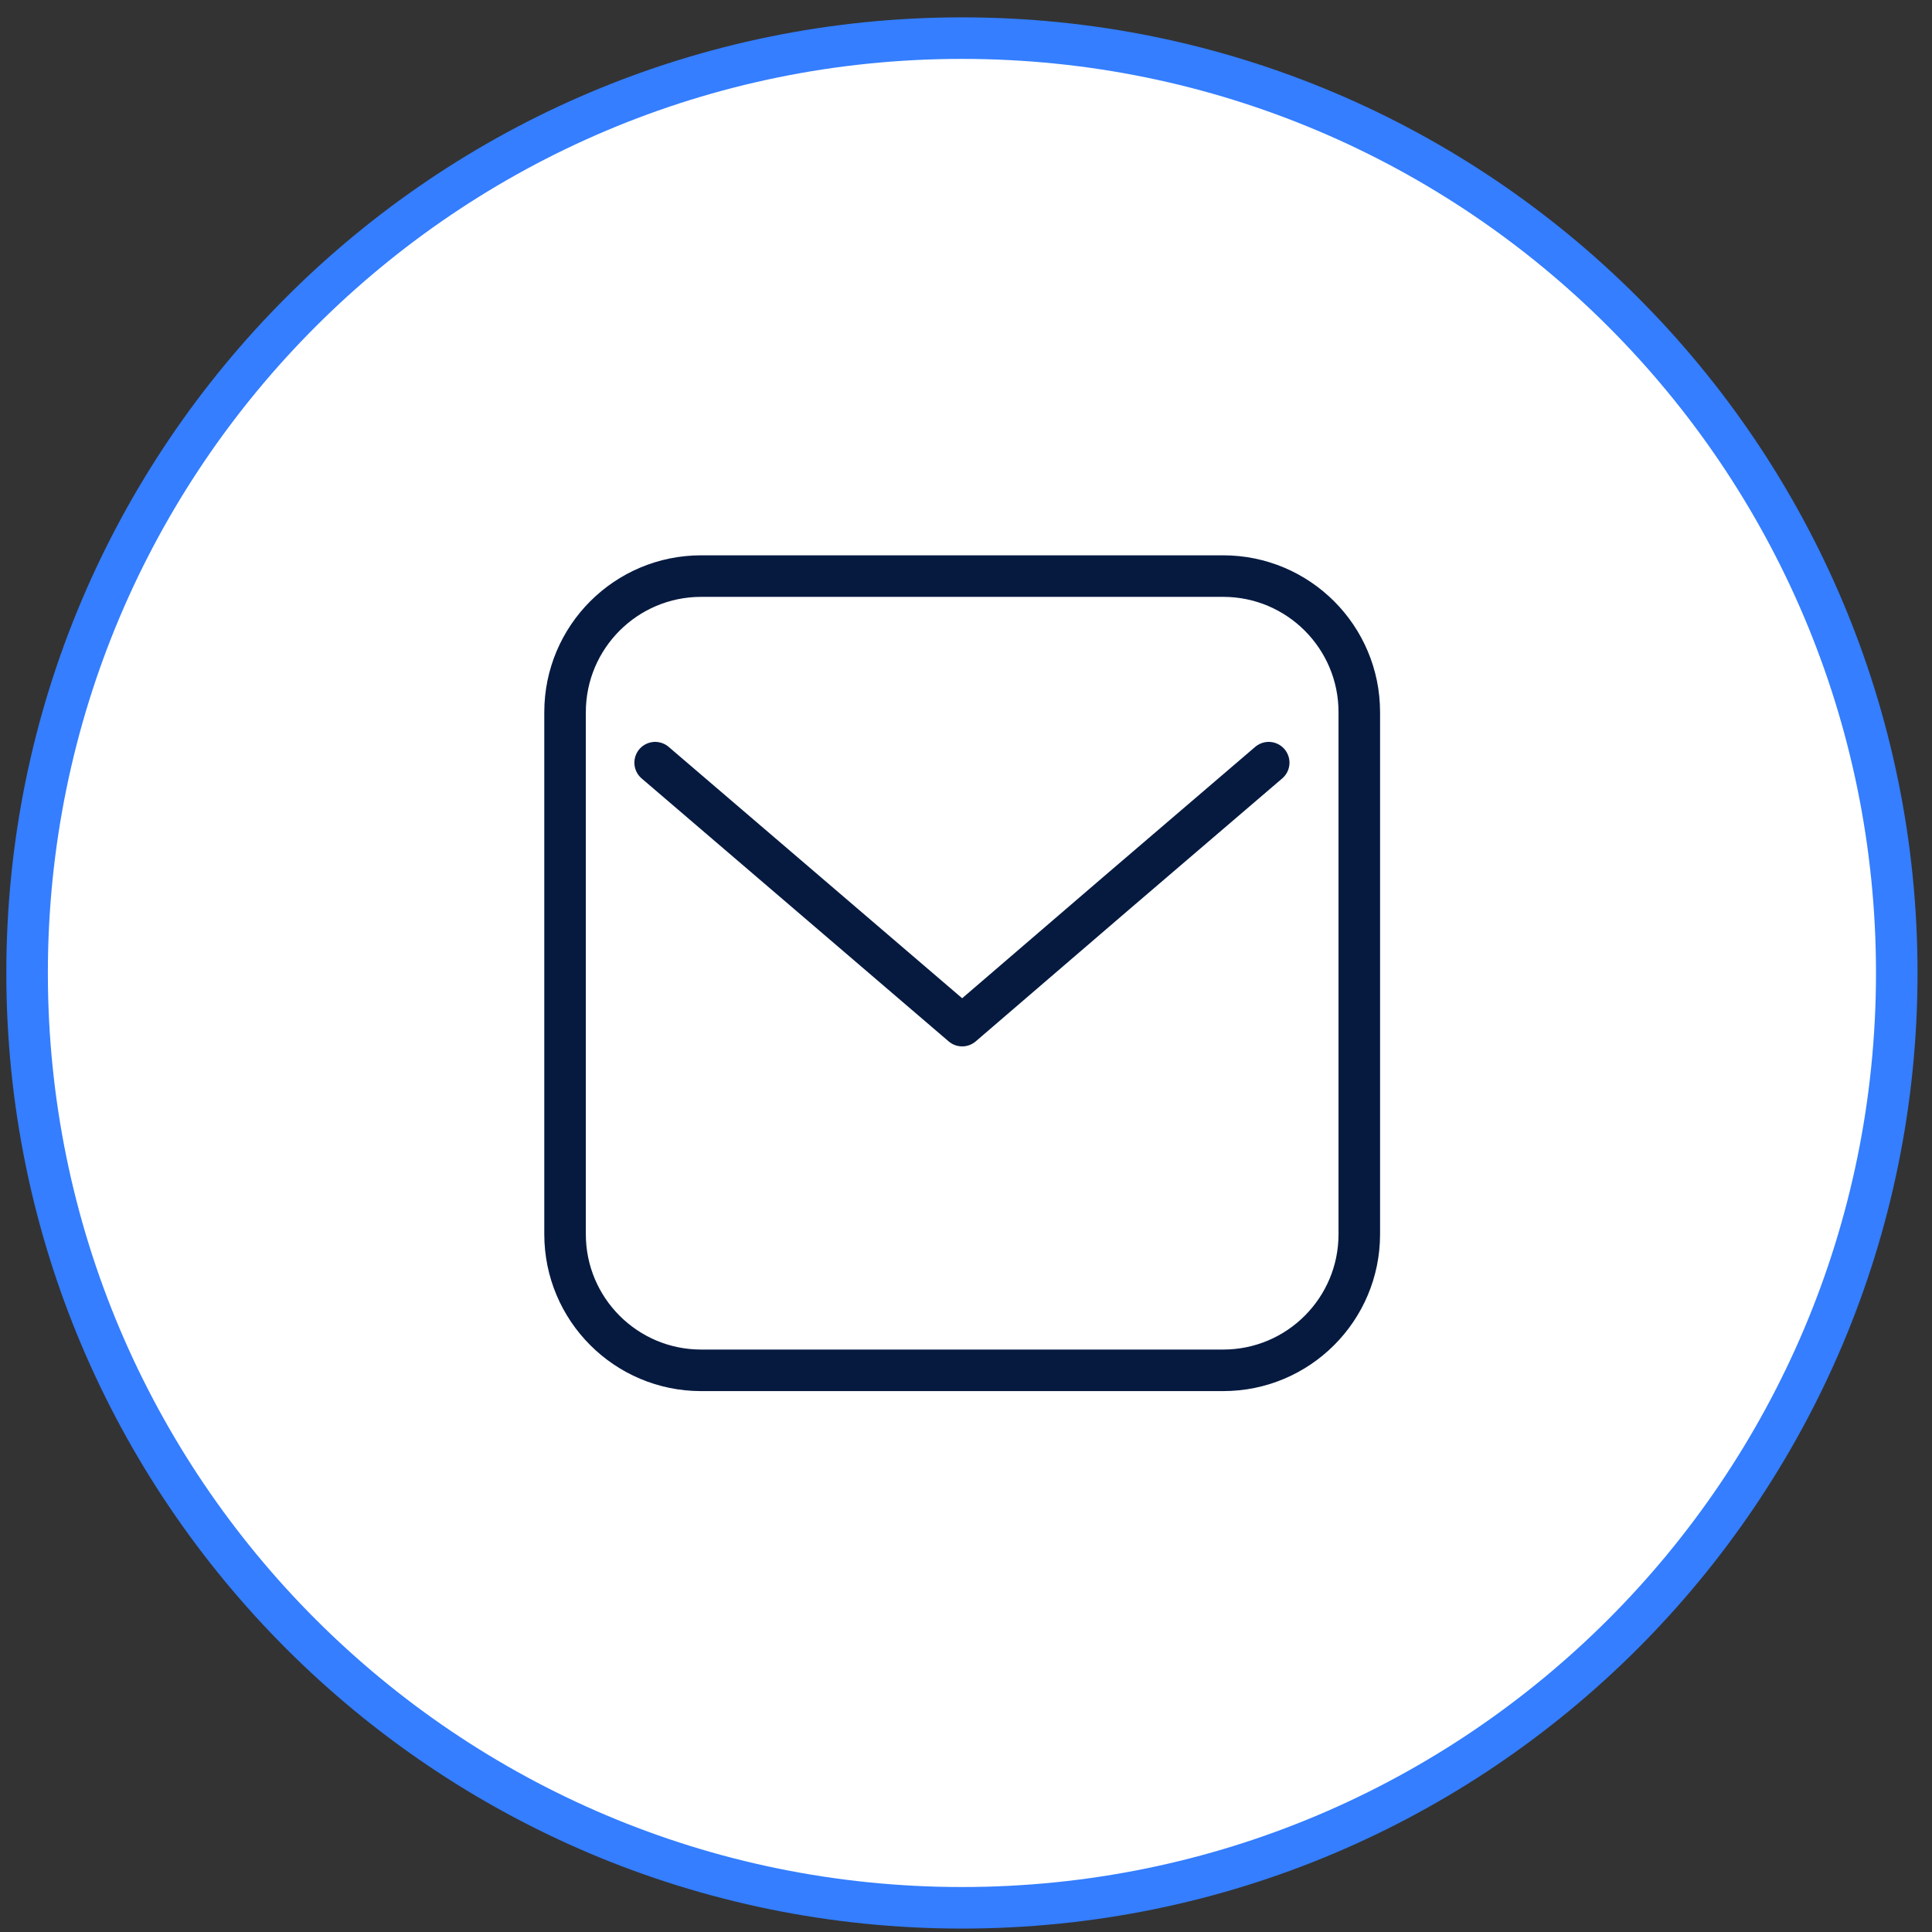
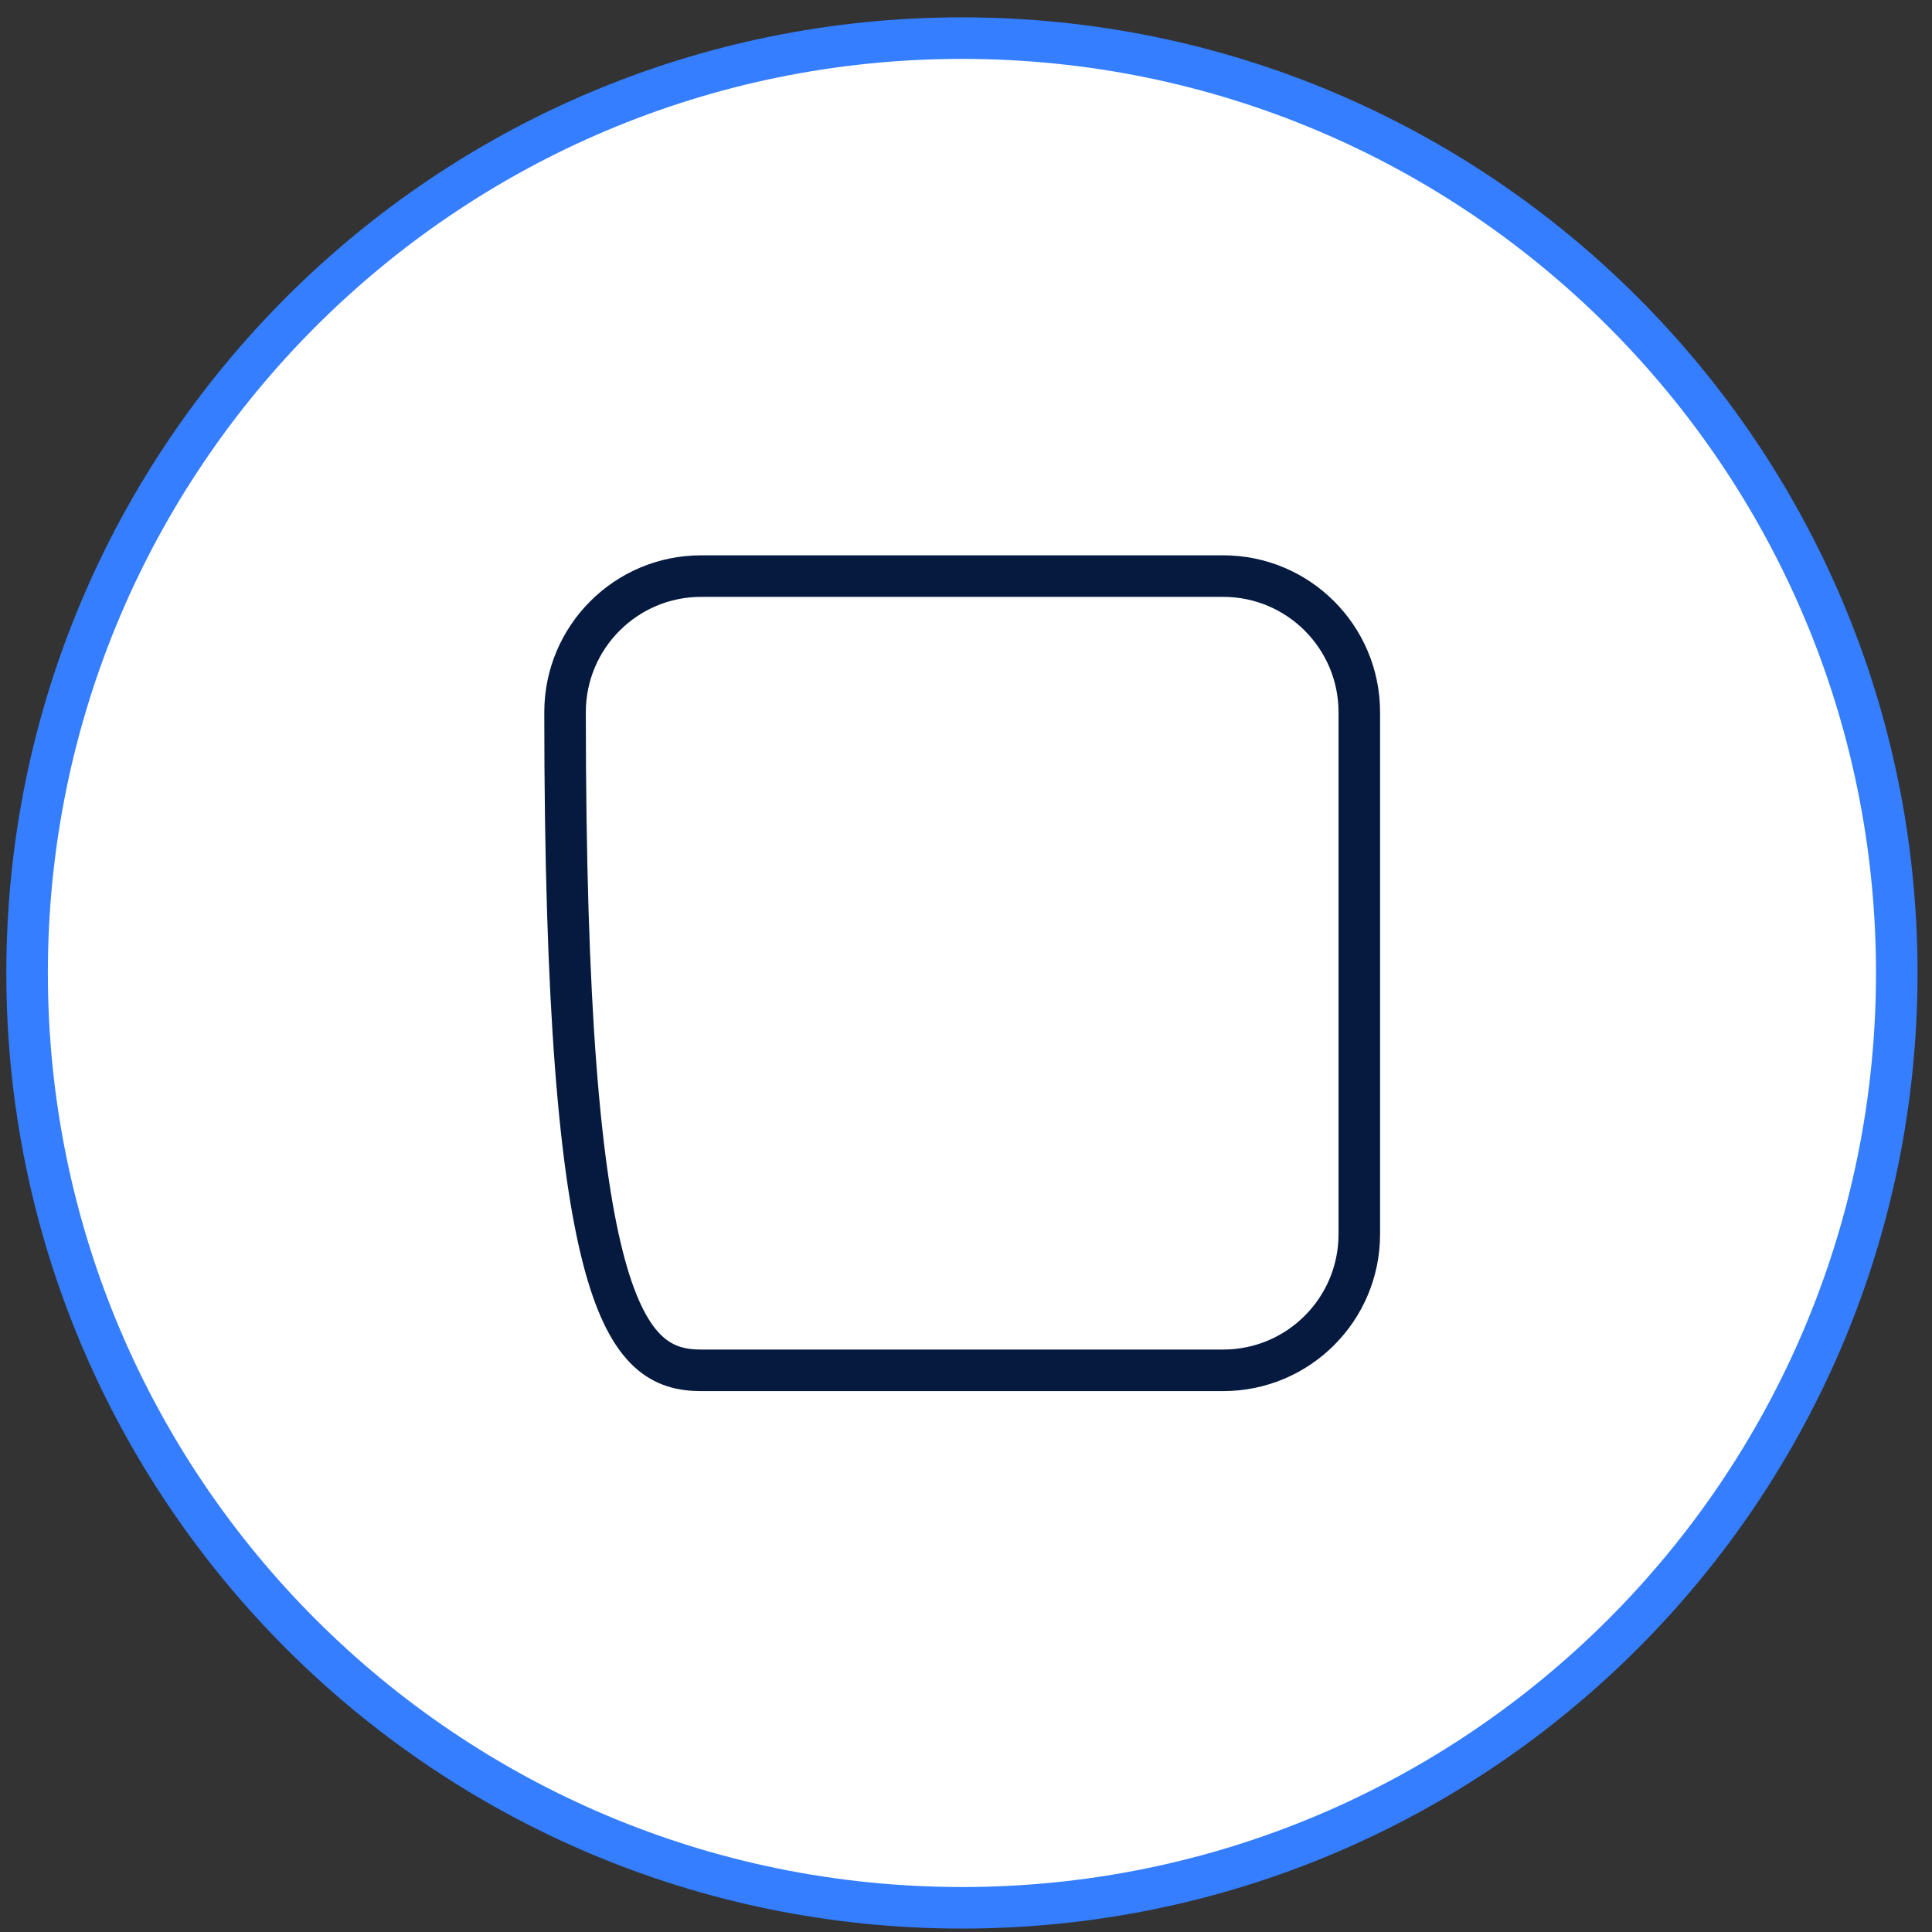
<svg xmlns="http://www.w3.org/2000/svg" width="93" height="93" viewBox="0 0 93 93" fill="none">
  <rect x="0" y="0" width="93" height="93" fill="#333333" stroke="none" />
  <path d="M46.304 91.835C71.157 91.835 91.304 71.688 91.304 46.835C91.304 21.983 71.157 1.835 46.304 1.835C21.451 1.835 1.304 21.983 1.304 46.835C1.304 71.688 21.451 91.835 46.304 91.835Z" fill="white" stroke="#347EFF" stroke-width="2" stroke-miterlimit="10" />
-   <path d="M58.879 27.731H33.752C30.134 27.731 27.2 30.665 27.2 34.284V59.41C27.2 63.029 30.134 65.963 33.752 65.963H58.879C62.498 65.963 65.432 63.029 65.432 59.41V34.284C65.432 30.665 62.498 27.731 58.879 27.731Z" stroke="#061A40" stroke-width="2" stroke-linecap="round" stroke-linejoin="round" />
-   <path d="M61.071 36.712L53.693 43.029L46.316 49.37L38.914 43.029L31.537 36.712" stroke="#061A40" stroke-width="2" stroke-linecap="round" stroke-linejoin="round" />
+   <path d="M58.879 27.731H33.752C30.134 27.731 27.2 30.665 27.2 34.284C27.2 63.029 30.134 65.963 33.752 65.963H58.879C62.498 65.963 65.432 63.029 65.432 59.41V34.284C65.432 30.665 62.498 27.731 58.879 27.731Z" stroke="#061A40" stroke-width="2" stroke-linecap="round" stroke-linejoin="round" />
</svg>